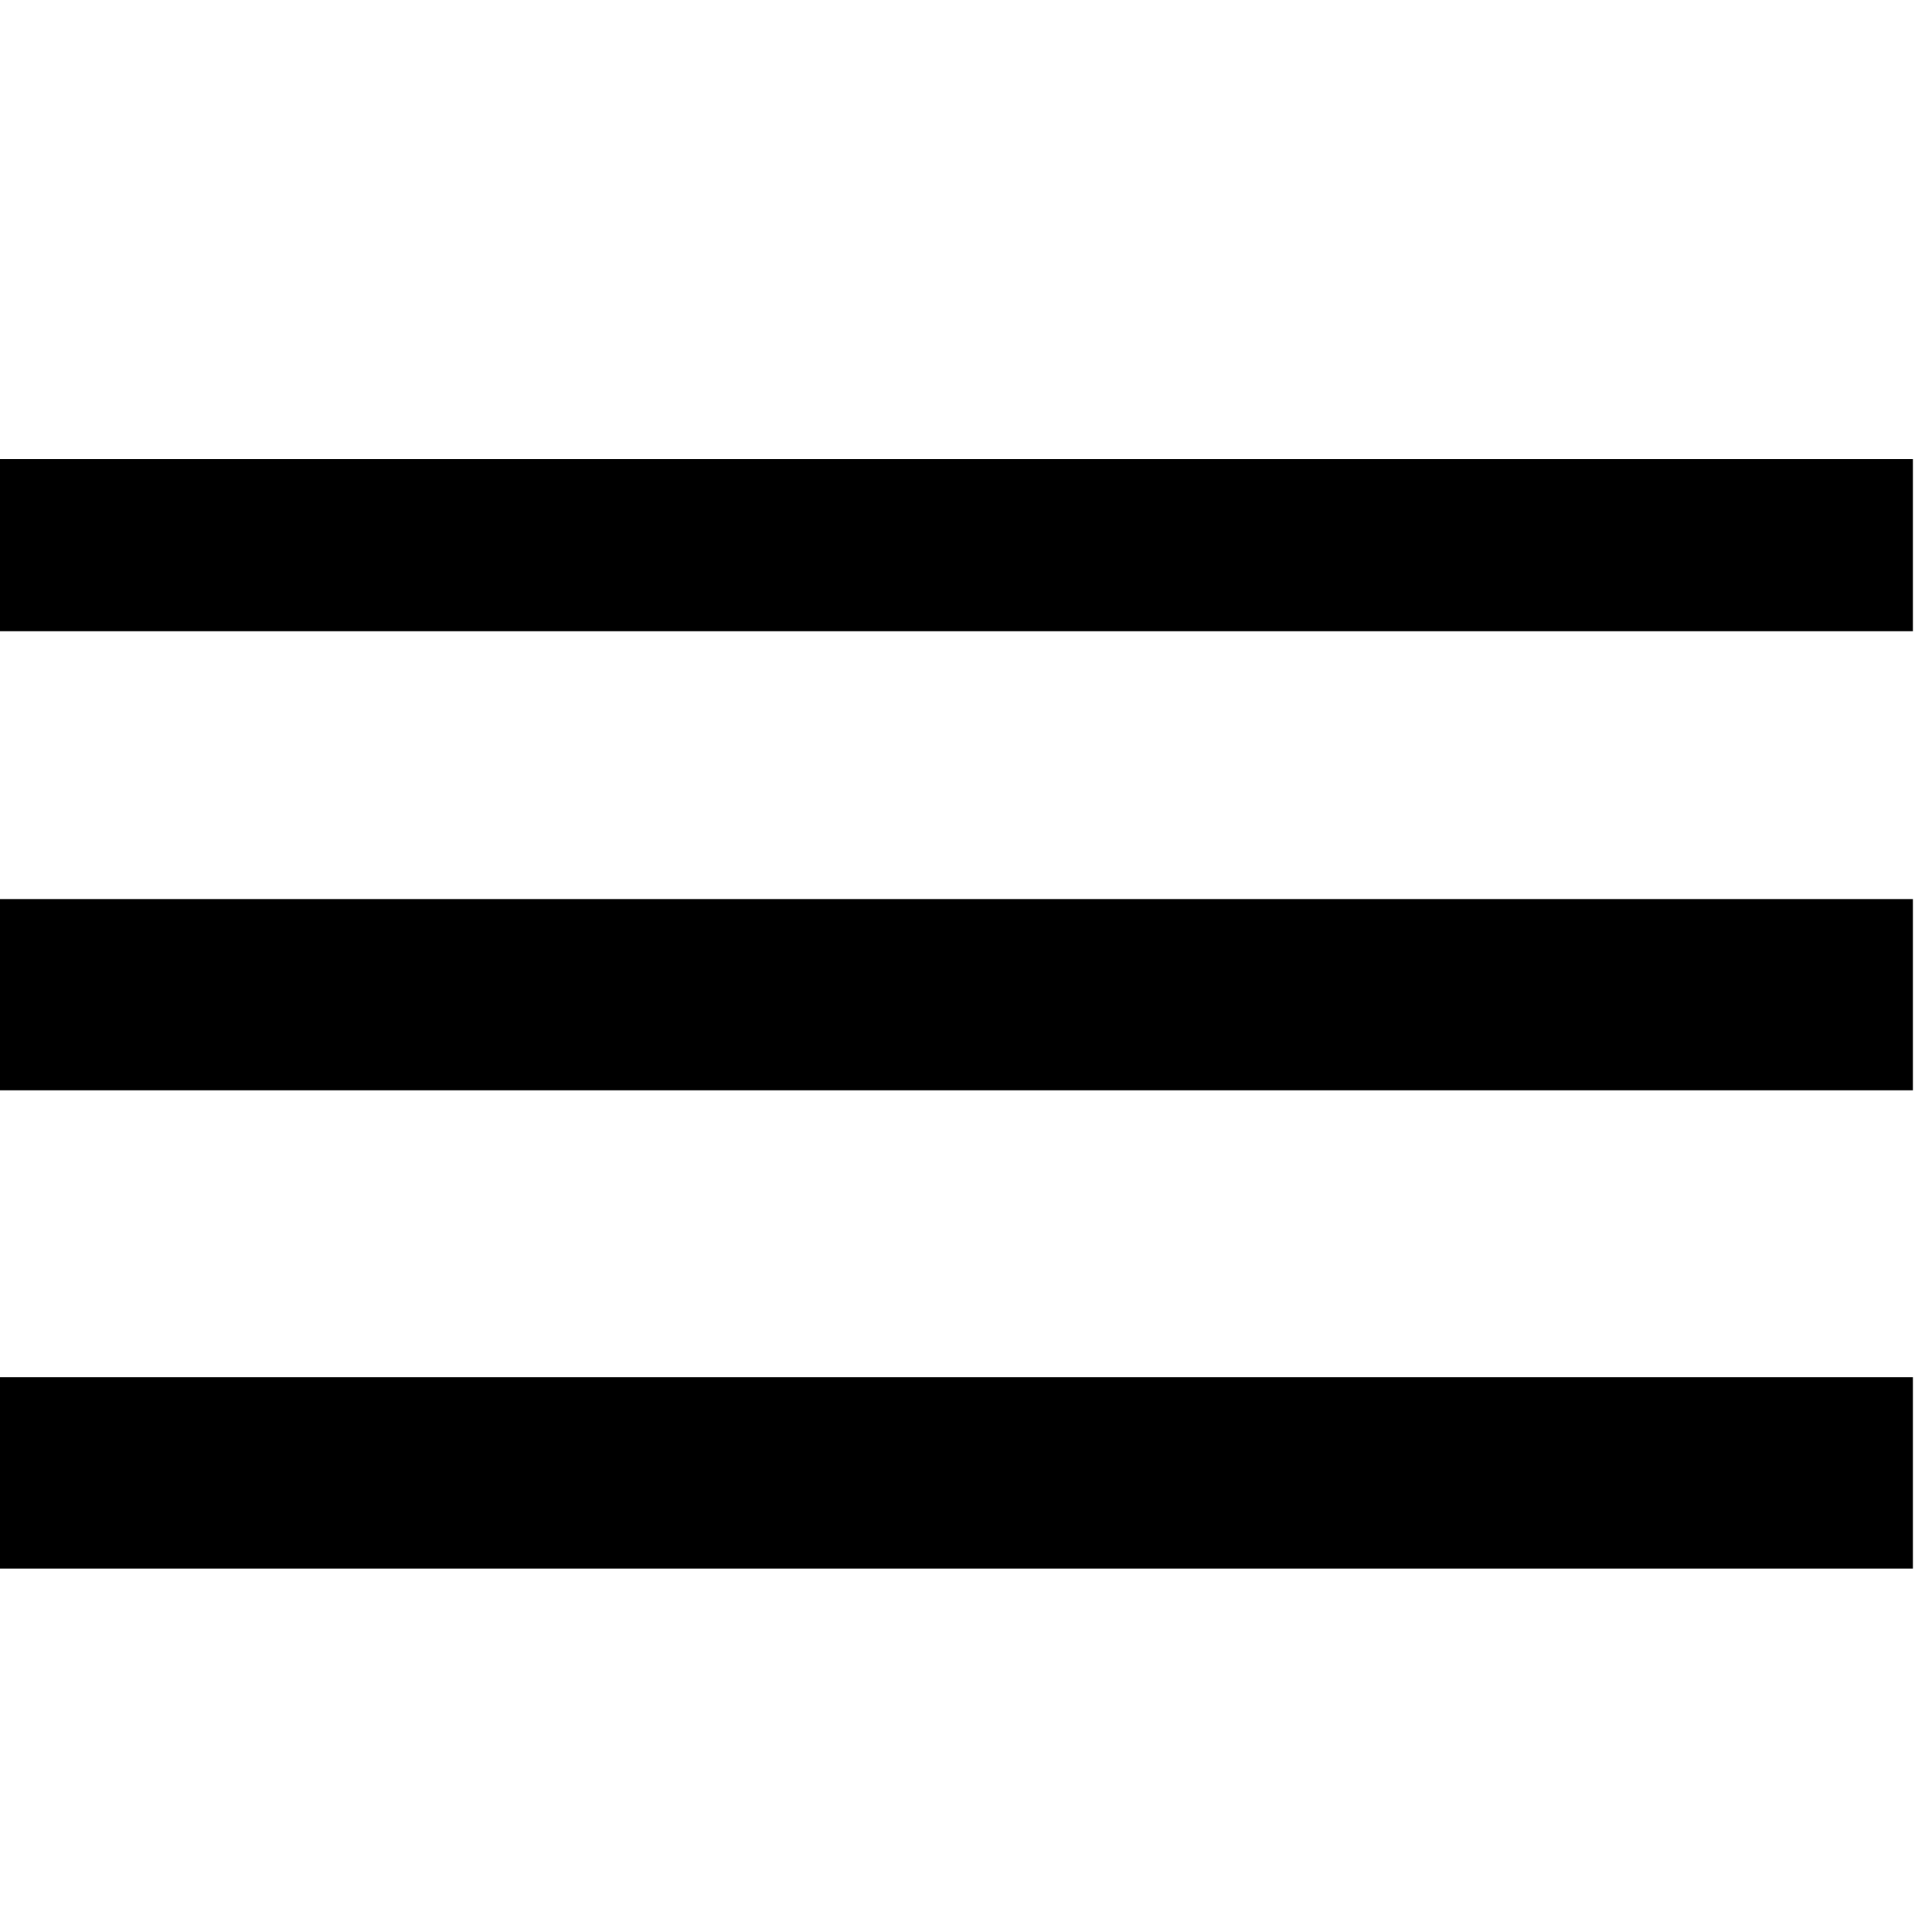
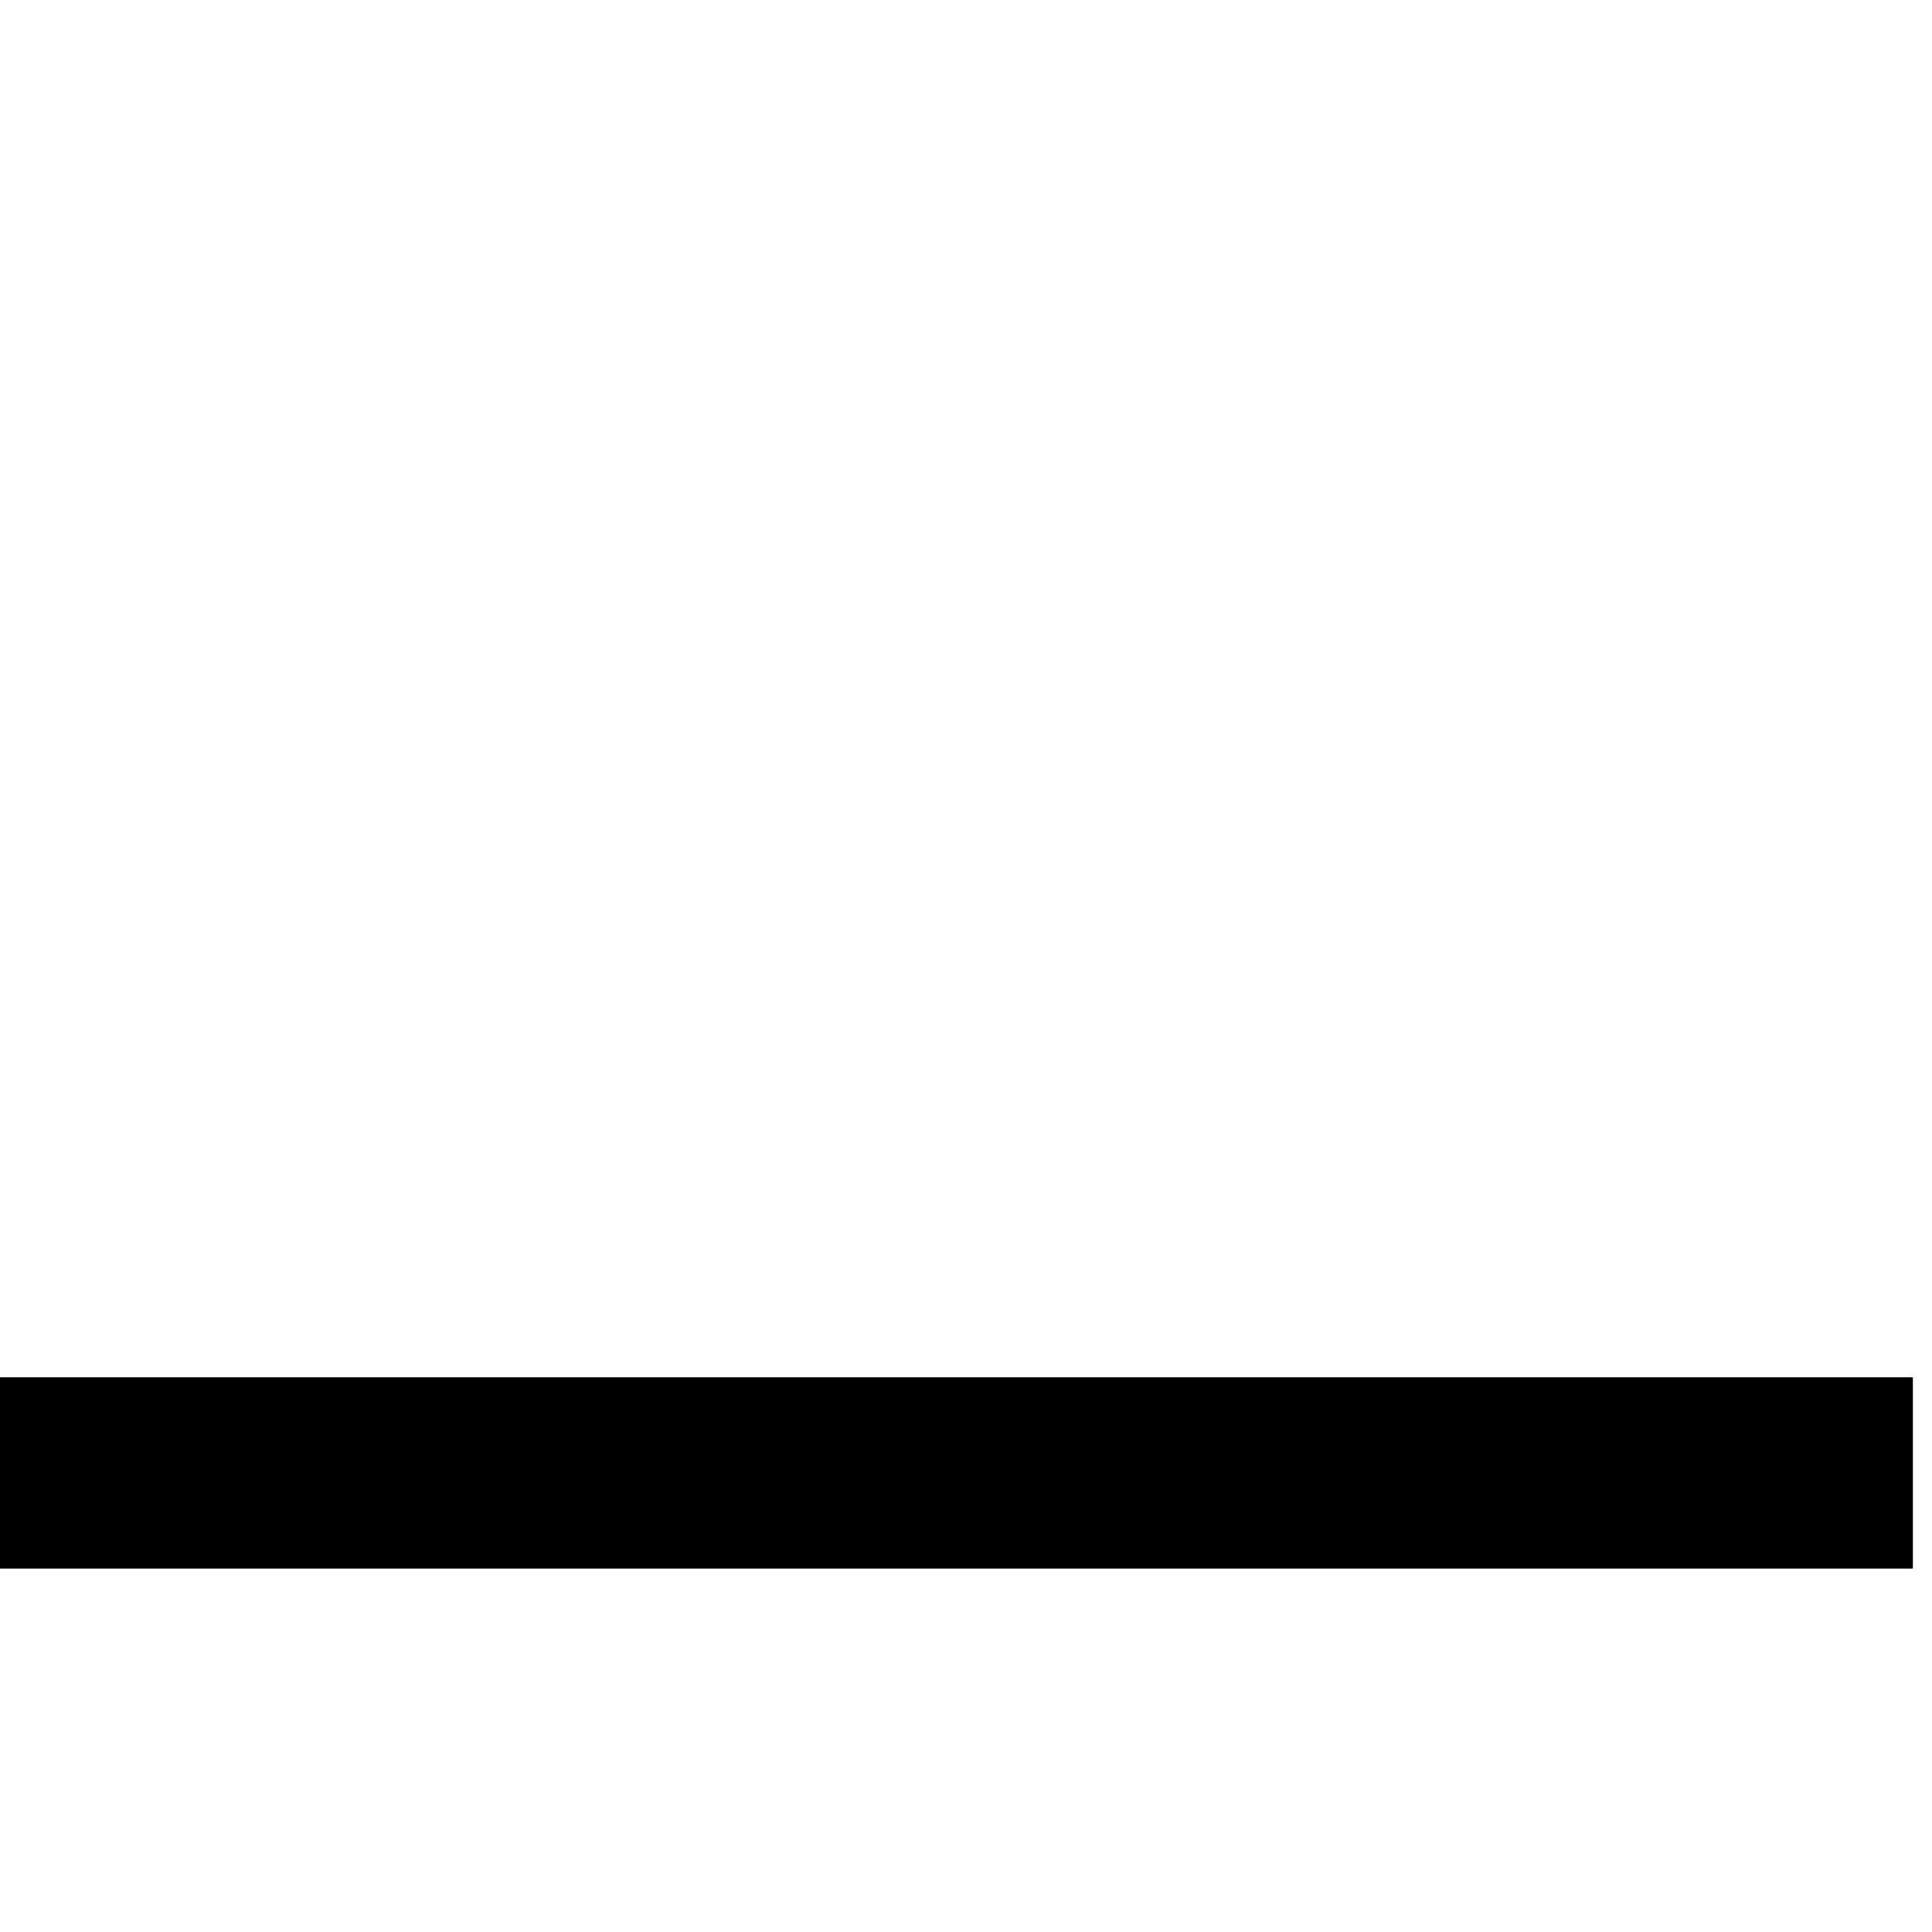
<svg xmlns="http://www.w3.org/2000/svg" version="1.0" width="101pt" height="101pt" viewBox="0 0 101 101" preserveAspectRatio="xMidYMid meet">
  <g transform="translate(0,101) scale(0.1,-0.1)" fill="#000000" stroke="none">
-     <path d="M0 725 l0 -45 500 0 500 0 0 45 0 45 -500 0 -500 0 0 -45z" />
-     <path d="M0 490 l0 -50 500 0 500 0 0 50 0 50 -500 0 -500 0 0 -50z" />
    <path d="M0 240 l0 -50 500 0 500 0 0 50 0 50 -500 0 -500 0 0 -50z" />
  </g>
</svg>